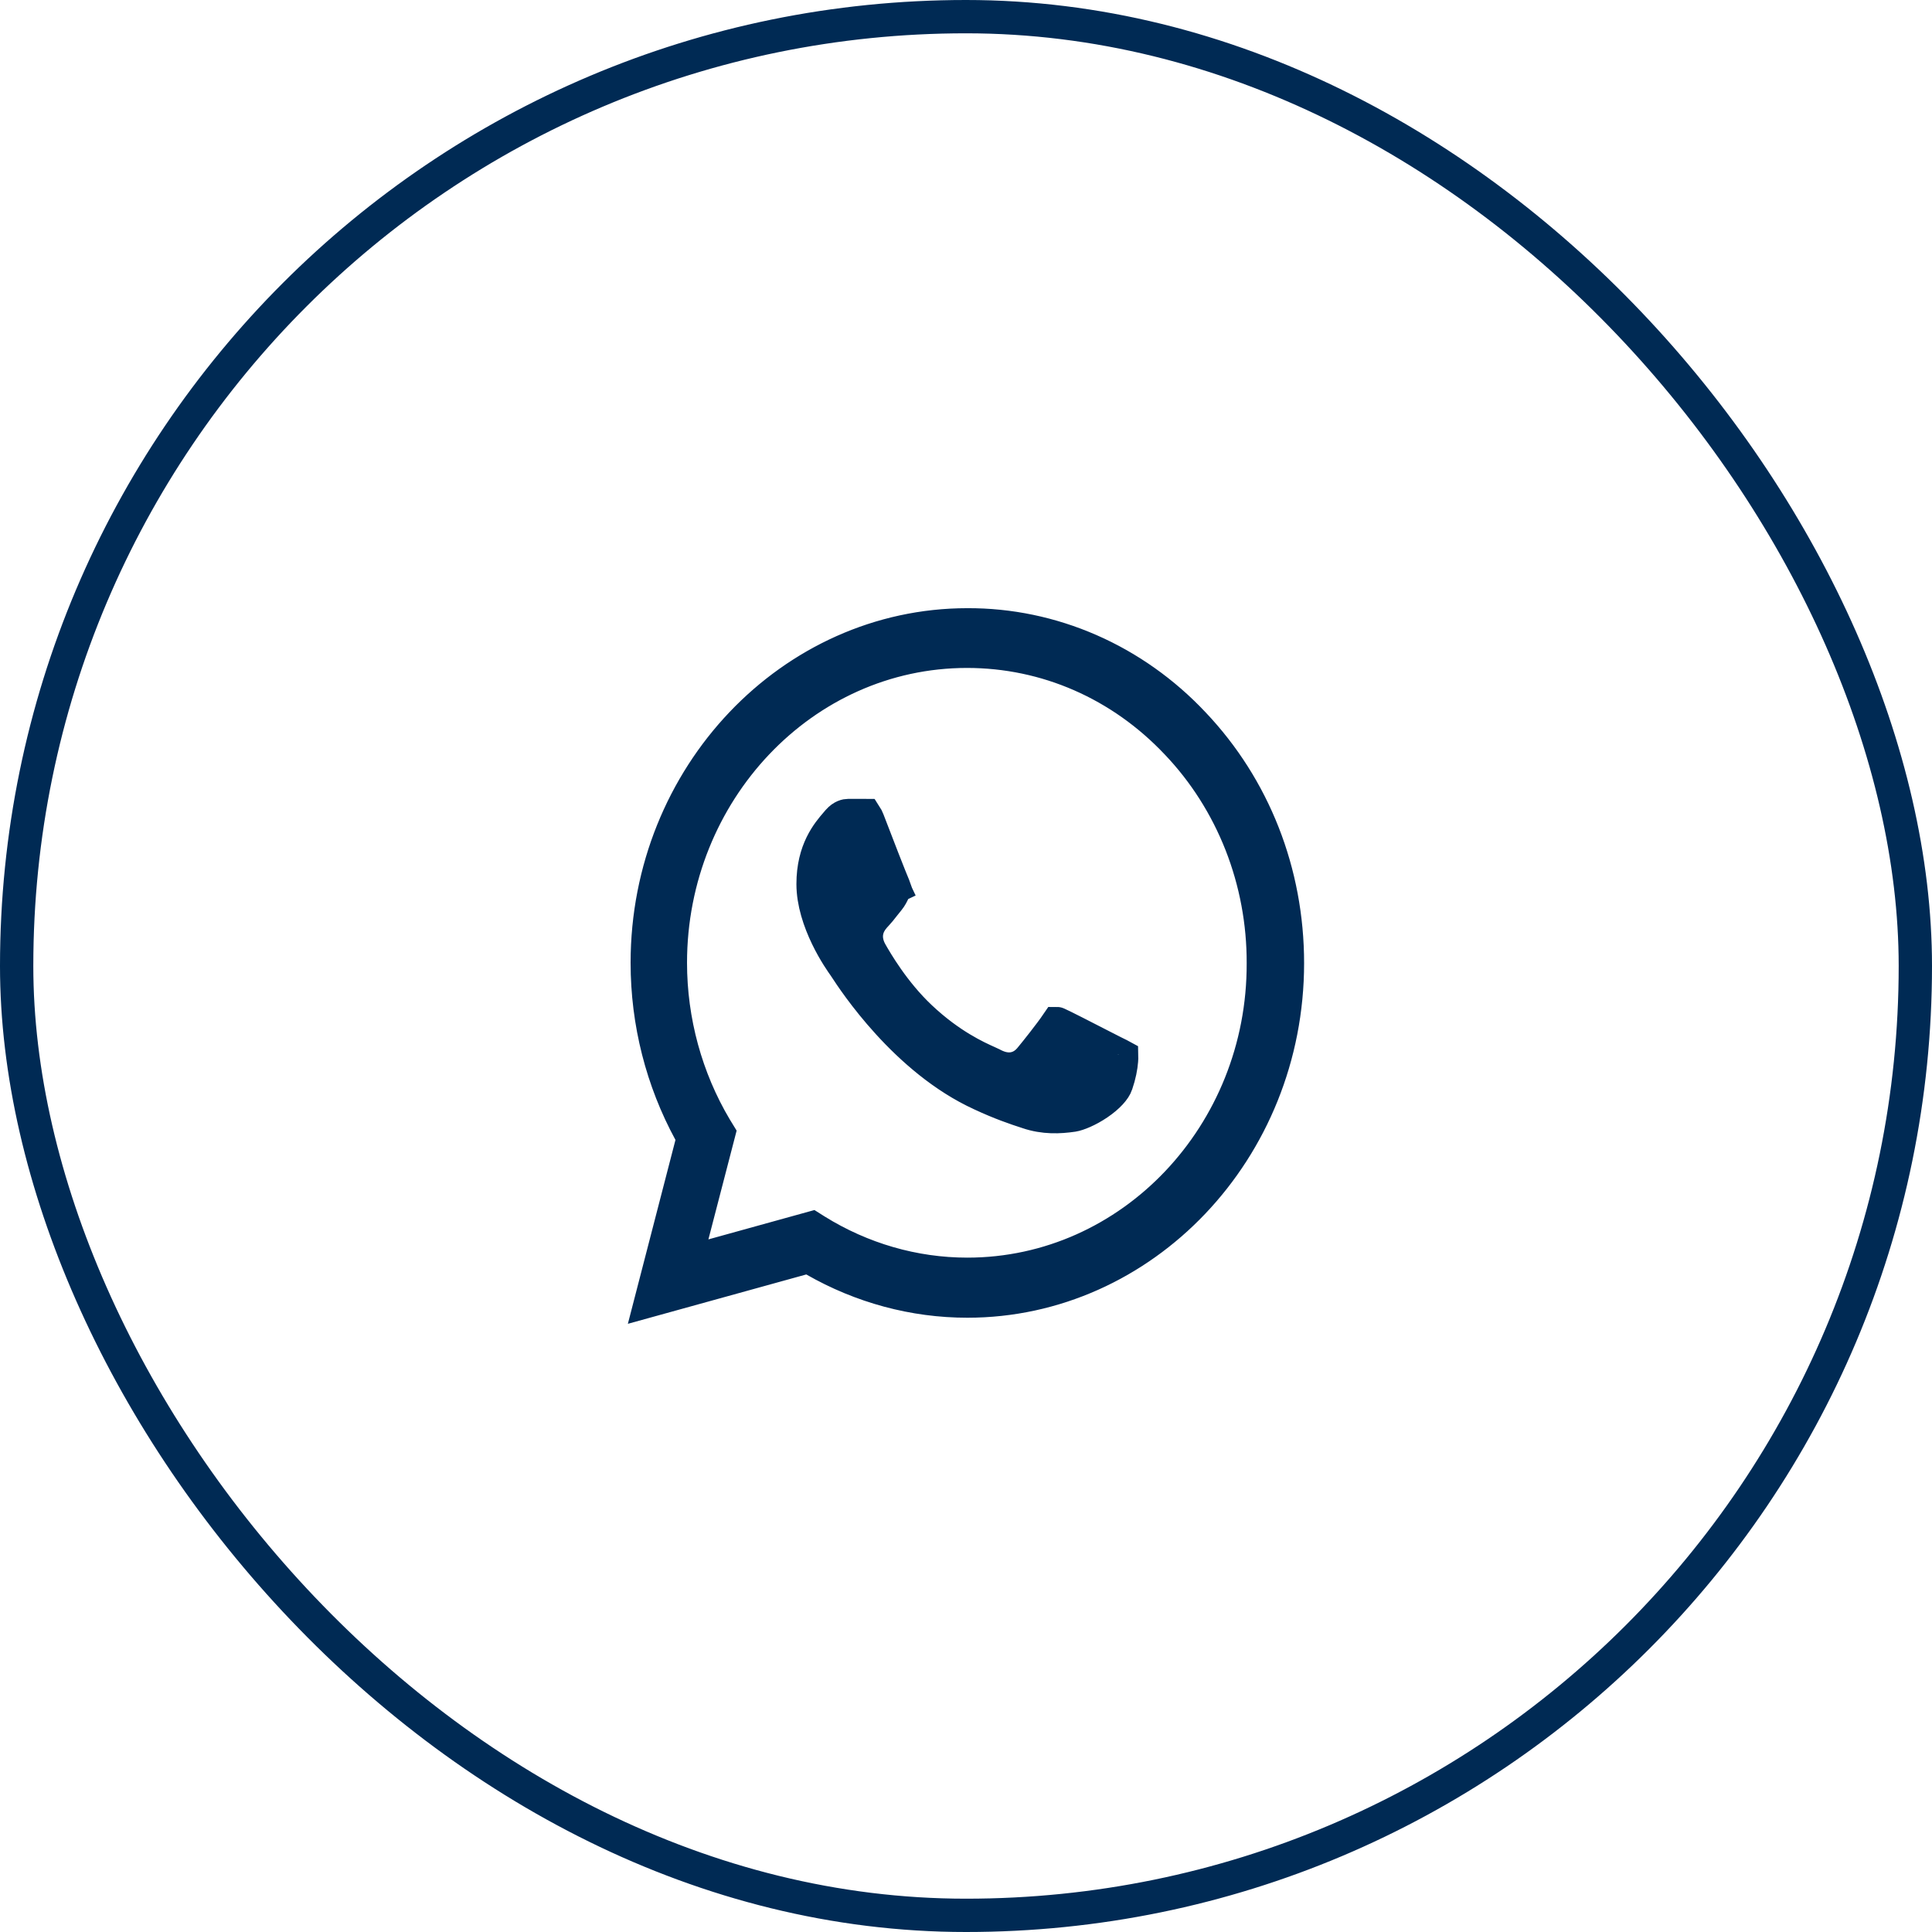
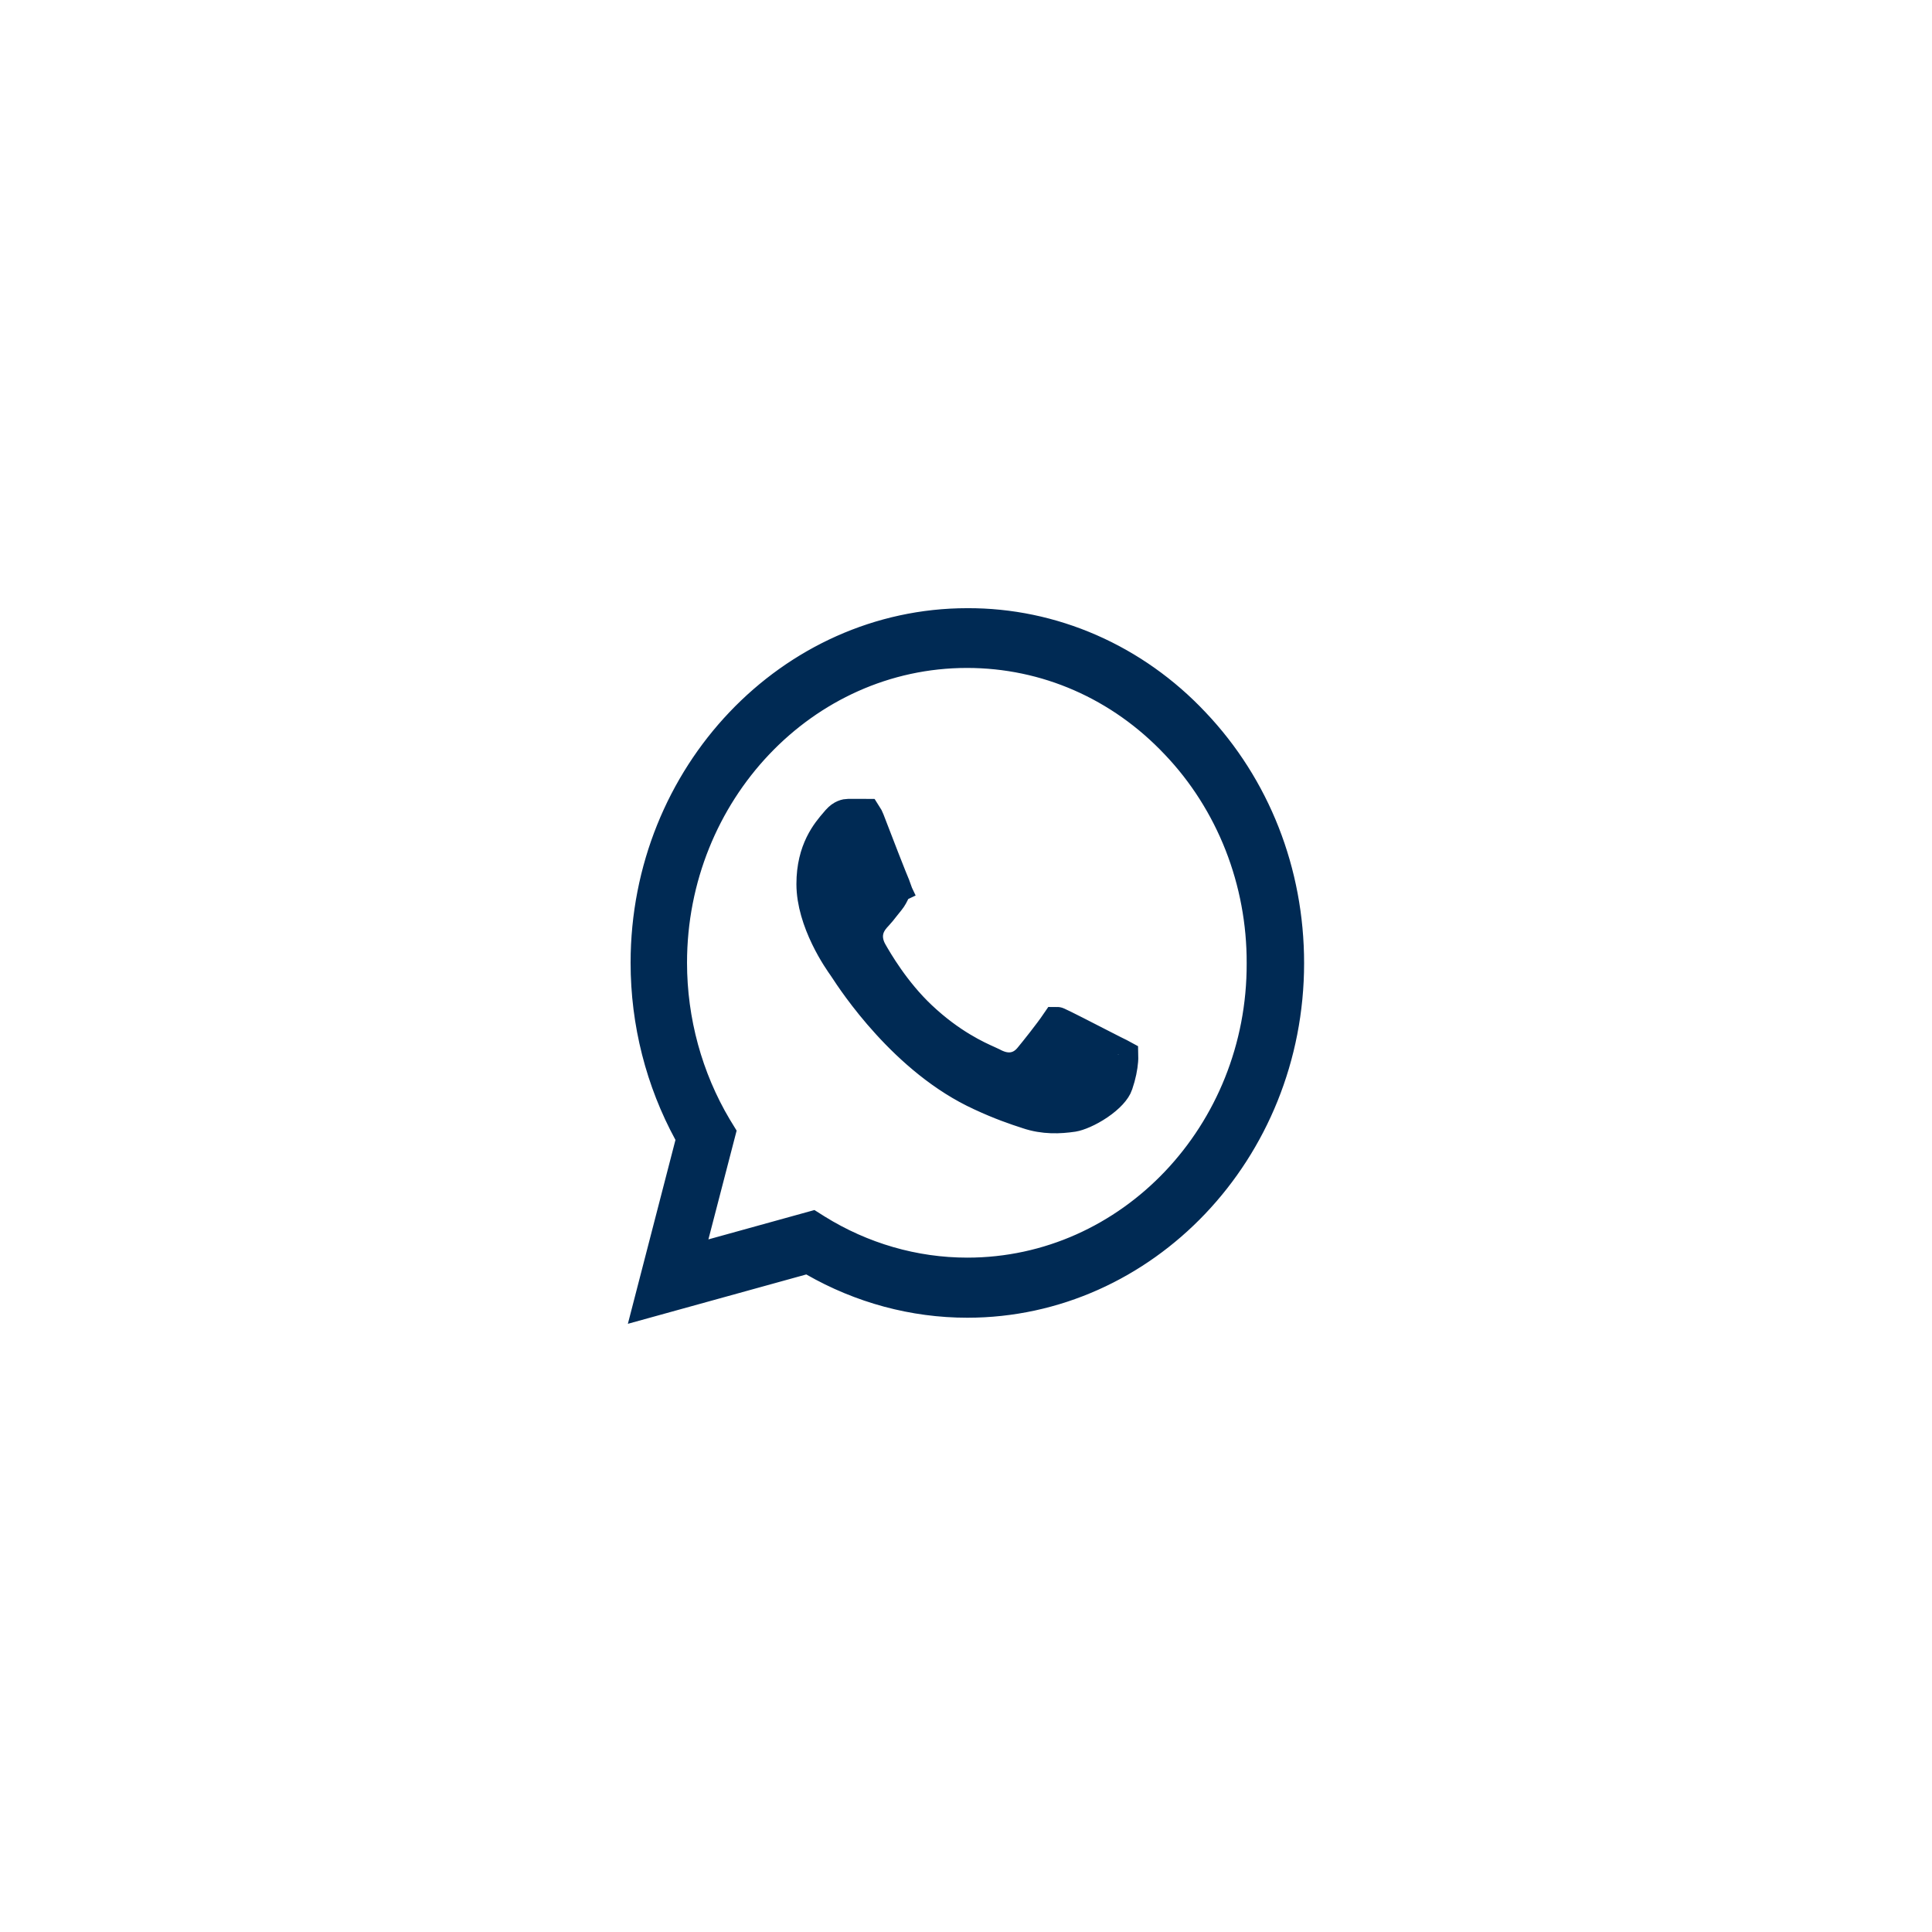
<svg xmlns="http://www.w3.org/2000/svg" width="58" height="58" viewBox="0 0 58 58" fill="none">
-   <rect x="0.5" y="0.5" width="57" height="57" rx="28.5" stroke="#002A54" />
  <path d="M35.827 21.726L35.829 21.728C37.645 23.641 38.65 26.192 38.65 28.914C38.65 34.528 34.31 39.059 29.04 39.059C27.436 39.059 25.859 38.632 24.454 37.826L24.273 37.722L24.072 37.778L19.55 39.029L20.762 34.346L20.811 34.155L20.717 33.982C19.88 32.444 19.431 30.7 19.431 28.903C19.431 23.29 23.771 18.758 29.04 18.758L29.042 18.758C30.301 18.753 31.549 19.013 32.714 19.522C33.879 20.031 34.937 20.78 35.827 21.726ZM24.489 36.942L24.492 36.944C25.865 37.798 27.435 38.255 29.04 38.255C33.97 38.255 37.946 34.044 37.926 28.914C37.93 27.689 37.703 26.474 37.258 25.34C36.813 24.207 36.158 23.175 35.33 22.307C33.657 20.535 31.416 19.552 29.03 19.552C24.099 19.552 20.125 23.775 20.125 28.903L20.125 28.904C20.126 30.656 20.595 32.375 21.48 33.864L21.48 33.864L21.484 33.87L21.577 34.022L20.783 37.081L20.566 37.92L21.401 37.689L24.37 36.867L24.489 36.942ZM33.666 31.611C33.666 31.611 33.667 31.613 33.668 31.618C33.667 31.614 33.666 31.611 33.666 31.611ZM33.605 31.672C33.632 31.685 33.655 31.696 33.673 31.706C33.674 31.743 33.672 31.789 33.668 31.843C33.654 32.025 33.609 32.271 33.515 32.544L33.515 32.543L33.513 32.55C33.464 32.7 33.276 32.919 32.963 33.131C32.66 33.337 32.356 33.456 32.21 33.479C31.808 33.538 31.348 33.56 30.854 33.393L30.854 33.393L30.846 33.39C30.49 33.276 30.042 33.122 29.465 32.854L29.462 32.852C27.188 31.819 25.635 29.44 25.382 29.052C25.37 29.034 25.361 29.021 25.355 29.012L25.351 29.006L25.347 29L25.345 28.997C25.286 28.914 25.05 28.584 24.829 28.125C24.602 27.654 24.409 27.088 24.409 26.54C24.409 25.519 24.86 24.997 25.109 24.709C25.13 24.685 25.149 24.663 25.166 24.642C25.293 24.499 25.412 24.483 25.46 24.483H25.935C25.955 24.484 25.973 24.485 25.986 24.485C26.003 24.511 26.026 24.555 26.055 24.626C26.255 25.152 26.772 26.484 26.844 26.636L27.274 26.432L26.844 26.636C26.855 26.658 26.859 26.671 26.861 26.677C26.857 26.686 26.853 26.695 26.849 26.703C26.774 26.86 26.746 26.919 26.674 27.009C26.619 27.076 26.57 27.138 26.525 27.195C26.447 27.295 26.382 27.378 26.321 27.442C26.319 27.445 26.316 27.448 26.313 27.451C26.252 27.515 26.118 27.655 26.051 27.85C25.968 28.095 26.009 28.341 26.13 28.569L26.134 28.575L26.137 28.581C26.293 28.855 26.824 29.782 27.637 30.546C28.524 31.381 29.318 31.738 29.659 31.891C29.709 31.914 29.749 31.932 29.778 31.946C29.937 32.032 30.149 32.117 30.388 32.088C30.651 32.056 30.831 31.902 30.949 31.753C31.087 31.587 31.523 31.041 31.735 30.73C31.737 30.73 31.739 30.731 31.741 30.732C31.915 30.809 32.595 31.158 33.052 31.393C33.217 31.478 33.353 31.547 33.426 31.584C33.48 31.611 33.531 31.636 33.574 31.657C33.585 31.662 33.595 31.667 33.605 31.672ZM25.963 24.453C25.963 24.453 25.963 24.453 25.964 24.454L25.963 24.453Z" fill="#002A54" stroke="#002A54" />
</svg>